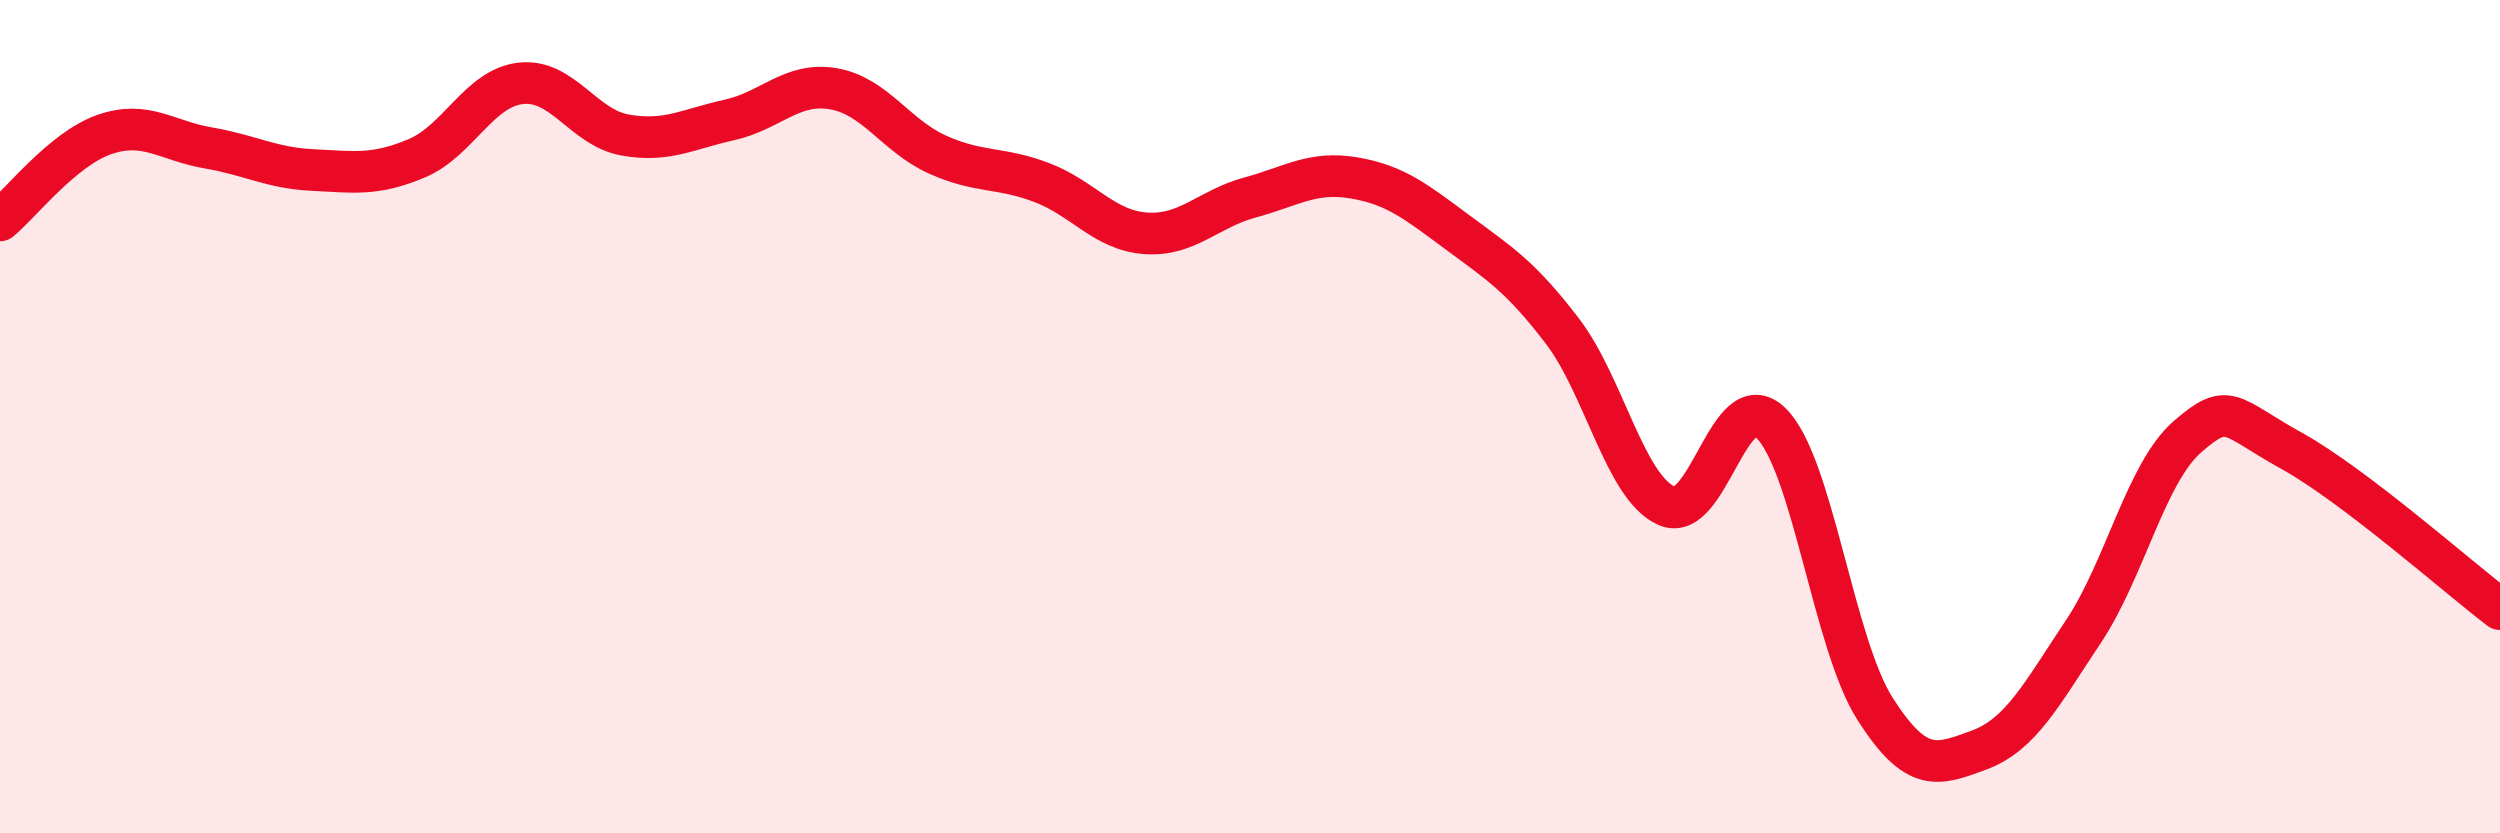
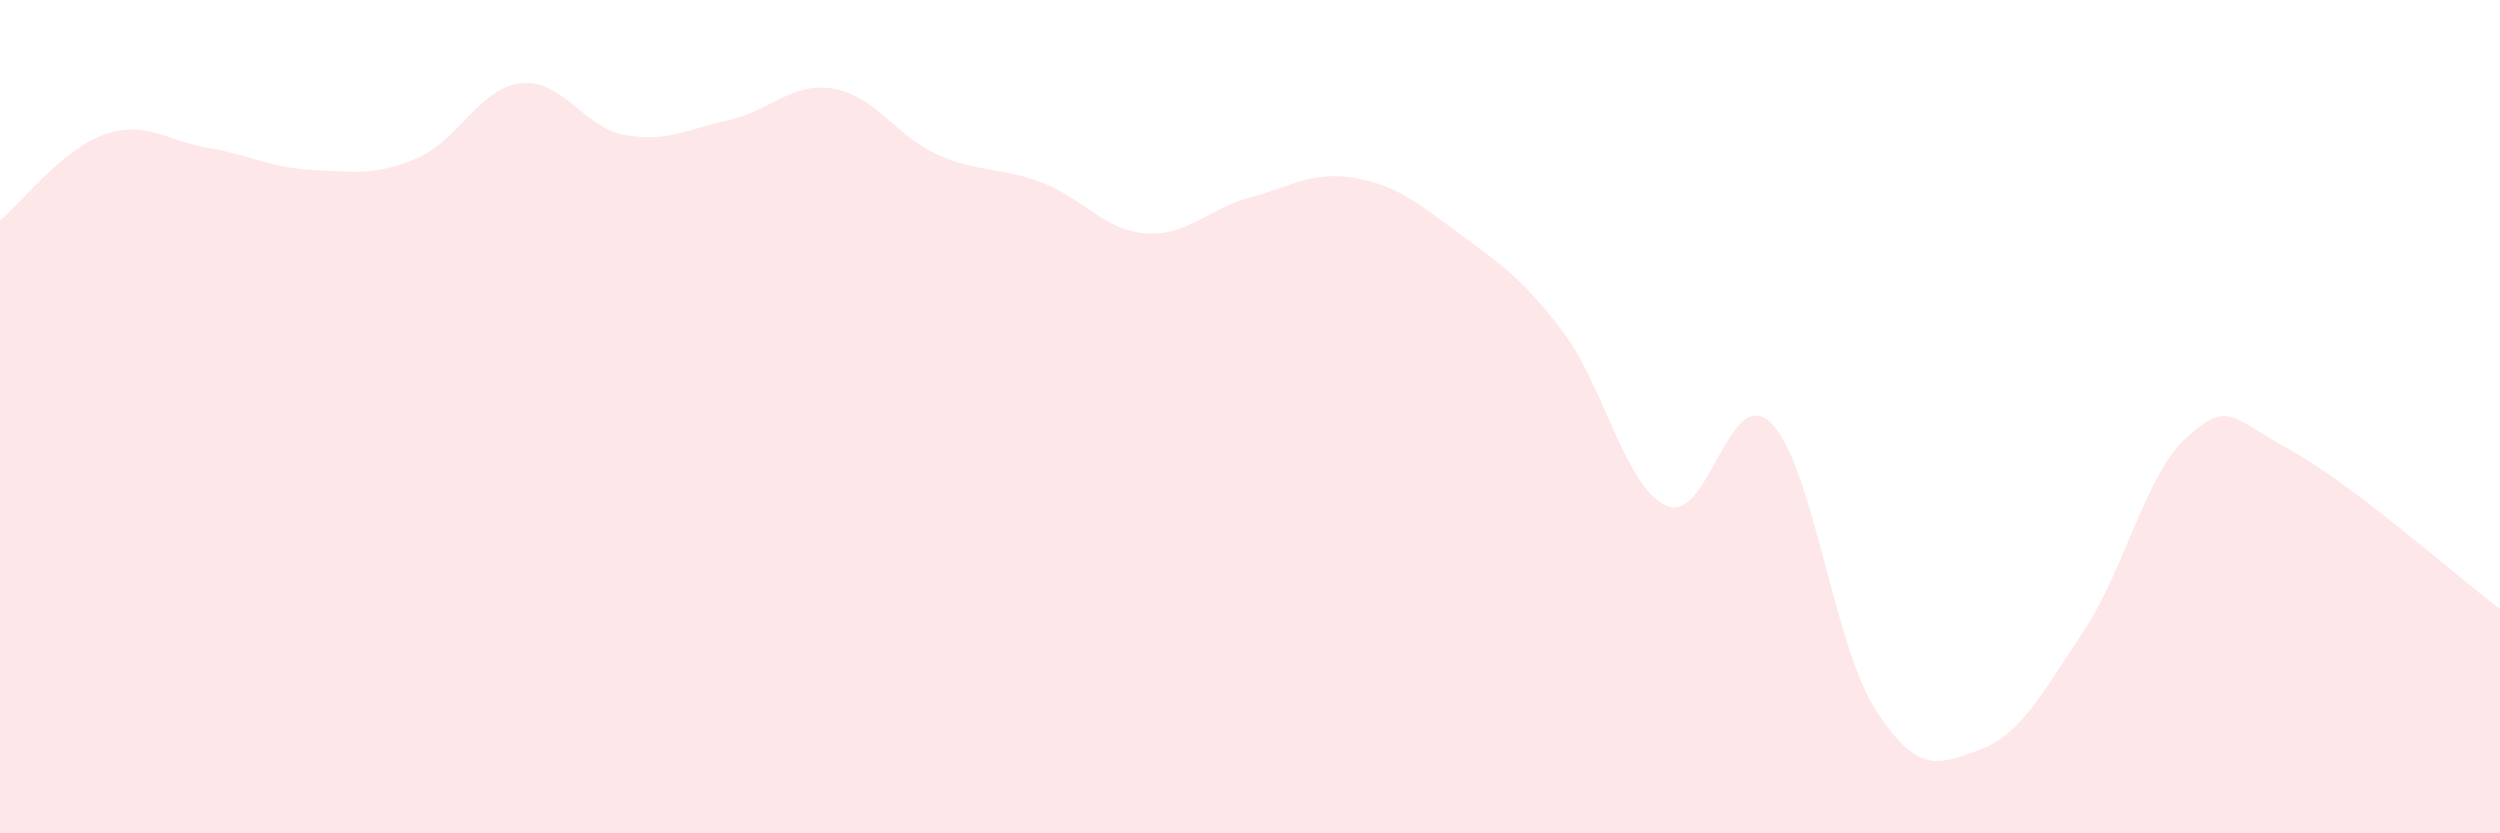
<svg xmlns="http://www.w3.org/2000/svg" width="60" height="20" viewBox="0 0 60 20">
  <path d="M 0,5.29 C 0.5,4.88 1.5,3.58 2.5,3.23 C 3.5,2.88 4,3.38 5,3.55 C 6,3.72 6.5,4.03 7.5,4.08 C 8.5,4.13 9,4.22 10,3.8 C 11,3.38 11.5,2.11 12.5,2 C 13.5,1.89 14,3.06 15,3.24 C 16,3.42 16.5,3.1 17.5,2.88 C 18.5,2.66 19,1.96 20,2.13 C 21,2.3 21.5,3.26 22.5,3.71 C 23.5,4.16 24,4 25,4.38 C 26,4.76 26.5,5.53 27.5,5.6 C 28.5,5.67 29,5.01 30,4.74 C 31,4.47 31.5,4.1 32.5,4.27 C 33.5,4.44 34,4.85 35,5.59 C 36,6.33 36.5,6.64 37.5,7.95 C 38.5,9.26 39,11.7 40,12.14 C 41,12.58 41.5,9.18 42.5,10.15 C 43.5,11.12 44,15.44 45,17.01 C 46,18.58 46.5,18.37 47.5,18 C 48.5,17.63 49,16.66 50,15.16 C 51,13.66 51.5,11.35 52.5,10.48 C 53.5,9.61 53.5,9.99 55,10.82 C 56.5,11.65 59,13.86 60,14.62L60 20L0 20Z" fill="#EB0A25" opacity="0.1" stroke-linecap="round" stroke-linejoin="round" />
-   <path d="M 0,5.29 C 0.5,4.88 1.5,3.58 2.5,3.23 C 3.5,2.88 4,3.38 5,3.55 C 6,3.72 6.5,4.03 7.5,4.08 C 8.5,4.13 9,4.22 10,3.8 C 11,3.38 11.5,2.11 12.5,2 C 13.5,1.89 14,3.06 15,3.24 C 16,3.42 16.5,3.1 17.5,2.88 C 18.5,2.66 19,1.96 20,2.13 C 21,2.3 21.5,3.26 22.5,3.71 C 23.5,4.16 24,4 25,4.38 C 26,4.76 26.5,5.53 27.5,5.6 C 28.5,5.67 29,5.01 30,4.74 C 31,4.47 31.5,4.1 32.5,4.27 C 33.5,4.44 34,4.85 35,5.59 C 36,6.33 36.5,6.64 37.5,7.95 C 38.5,9.26 39,11.7 40,12.14 C 41,12.58 41.5,9.18 42.5,10.15 C 43.5,11.12 44,15.44 45,17.01 C 46,18.58 46.5,18.37 47.5,18 C 48.5,17.63 49,16.66 50,15.16 C 51,13.66 51.5,11.35 52.5,10.48 C 53.5,9.61 53.5,9.99 55,10.82 C 56.5,11.65 59,13.86 60,14.62" stroke="#EB0A25" stroke-width="1" fill="none" stroke-linecap="round" stroke-linejoin="round" />
</svg>